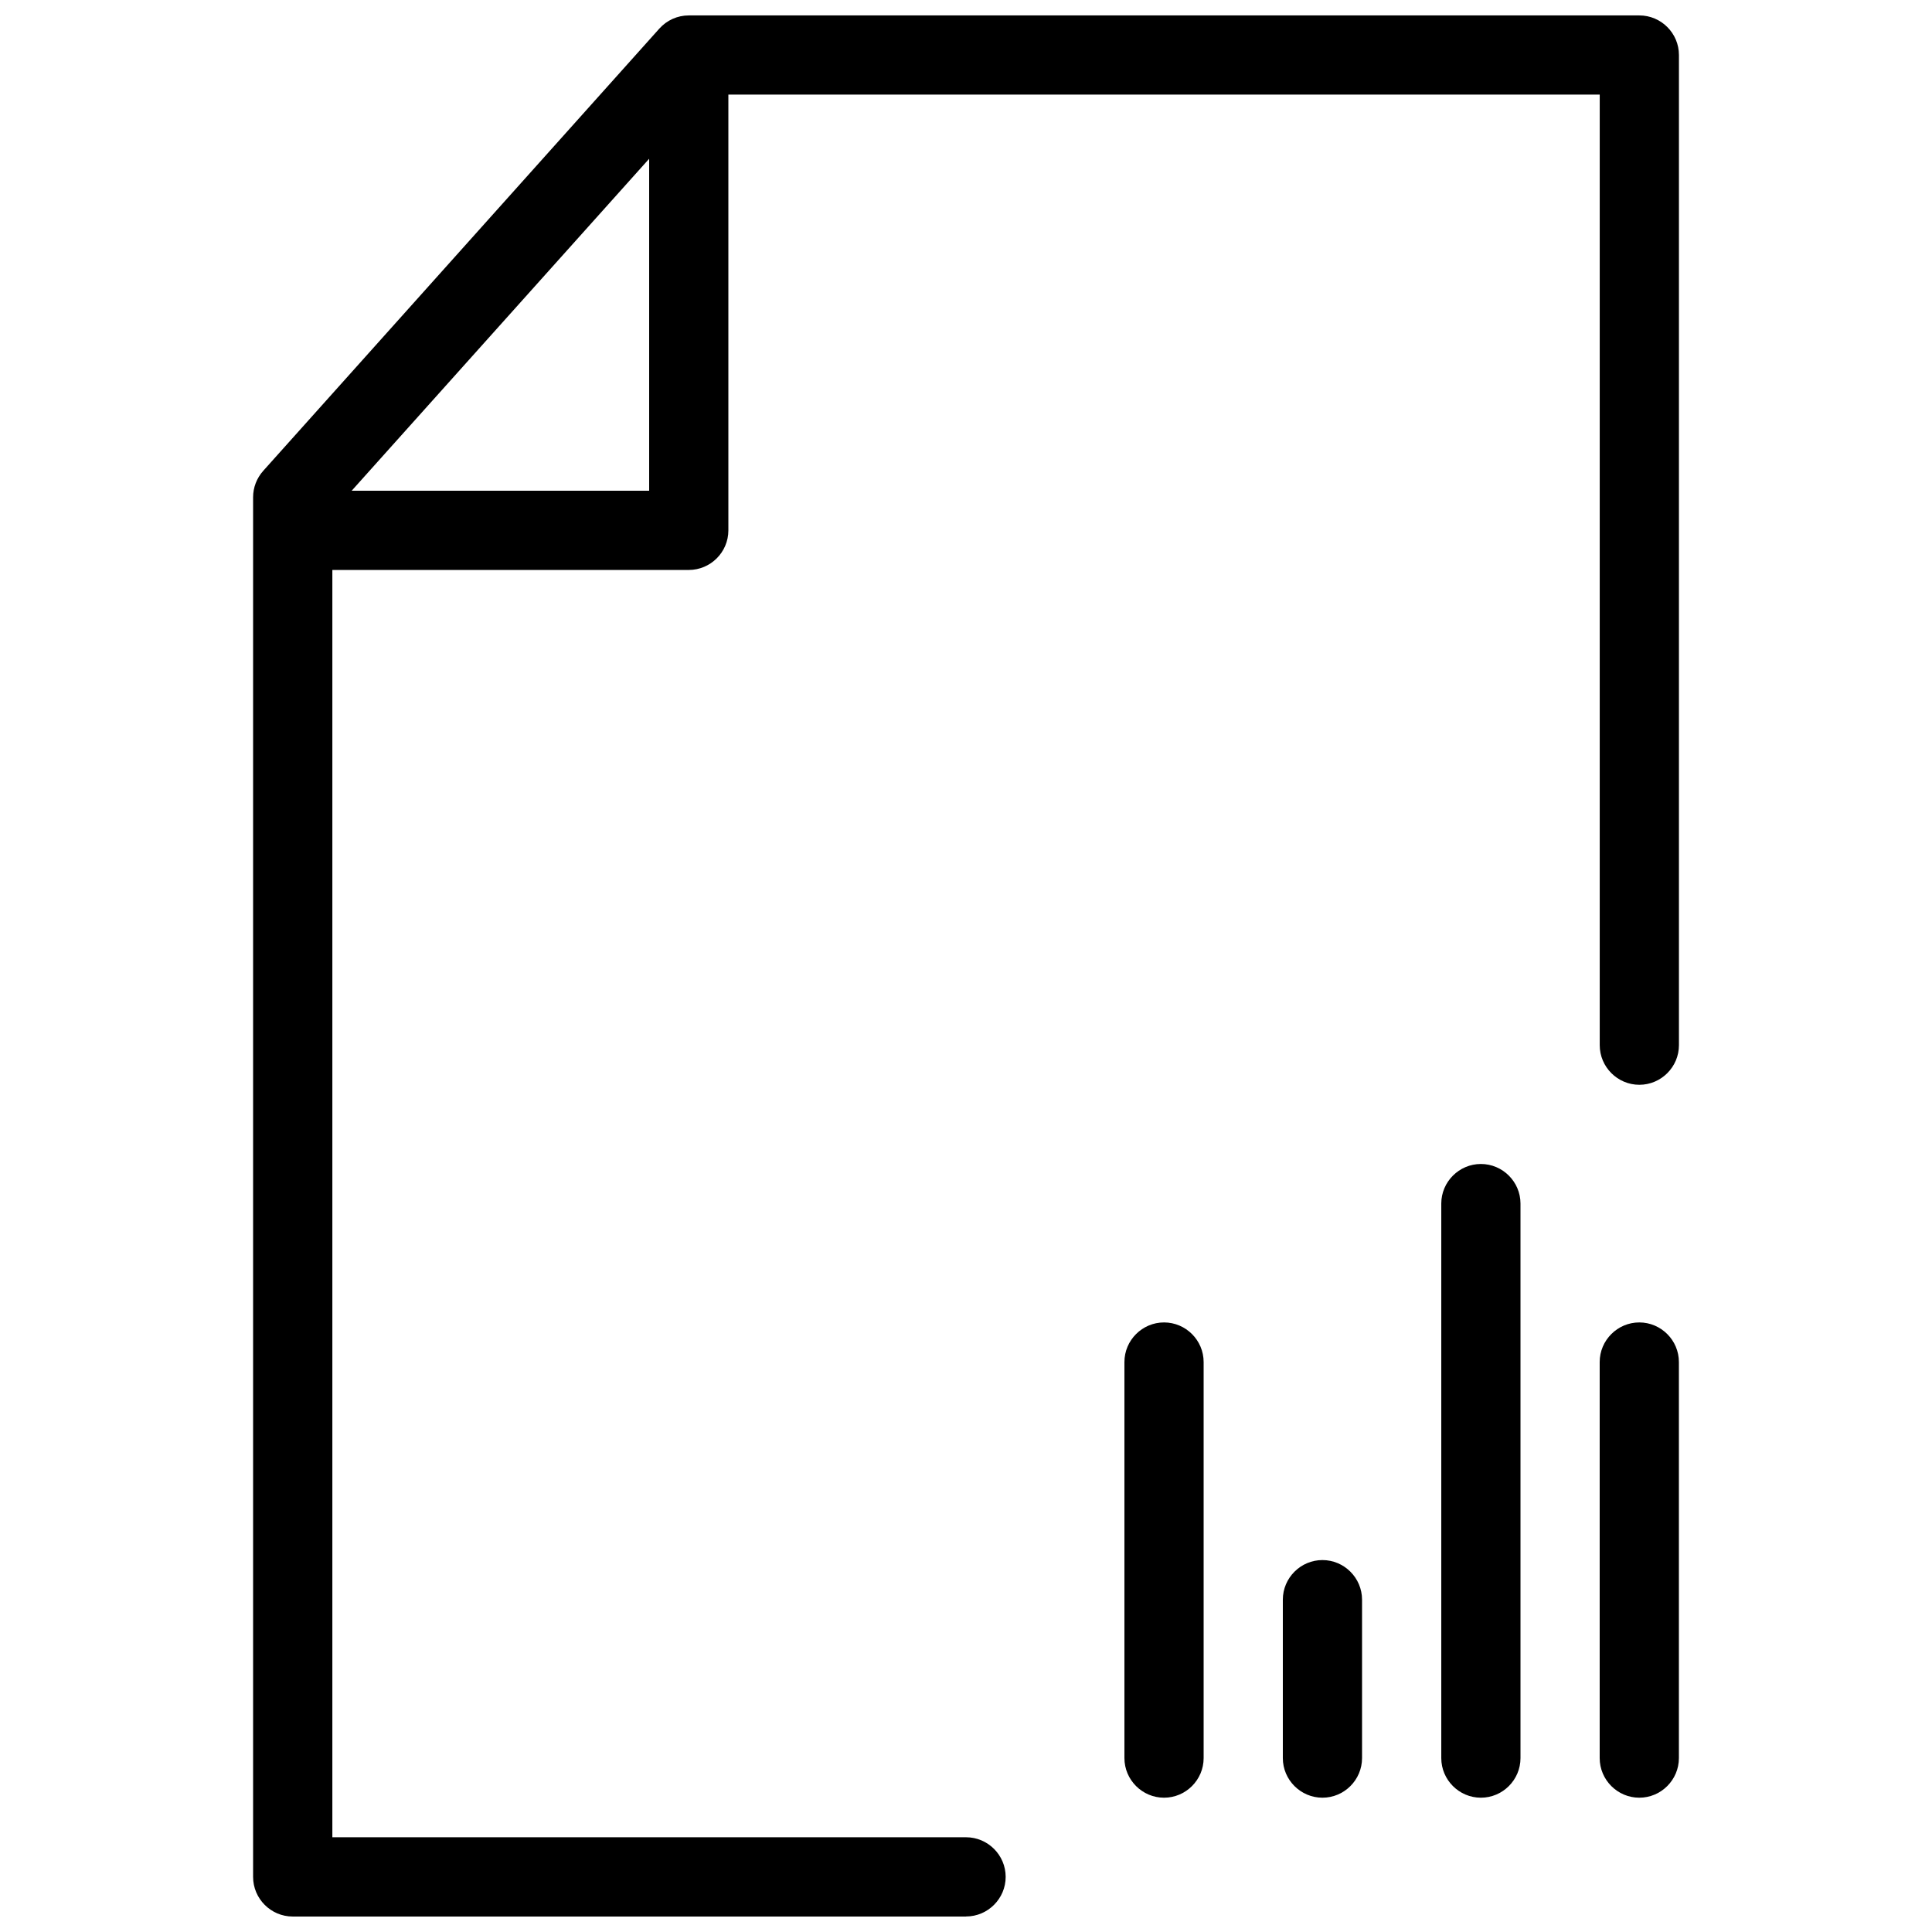
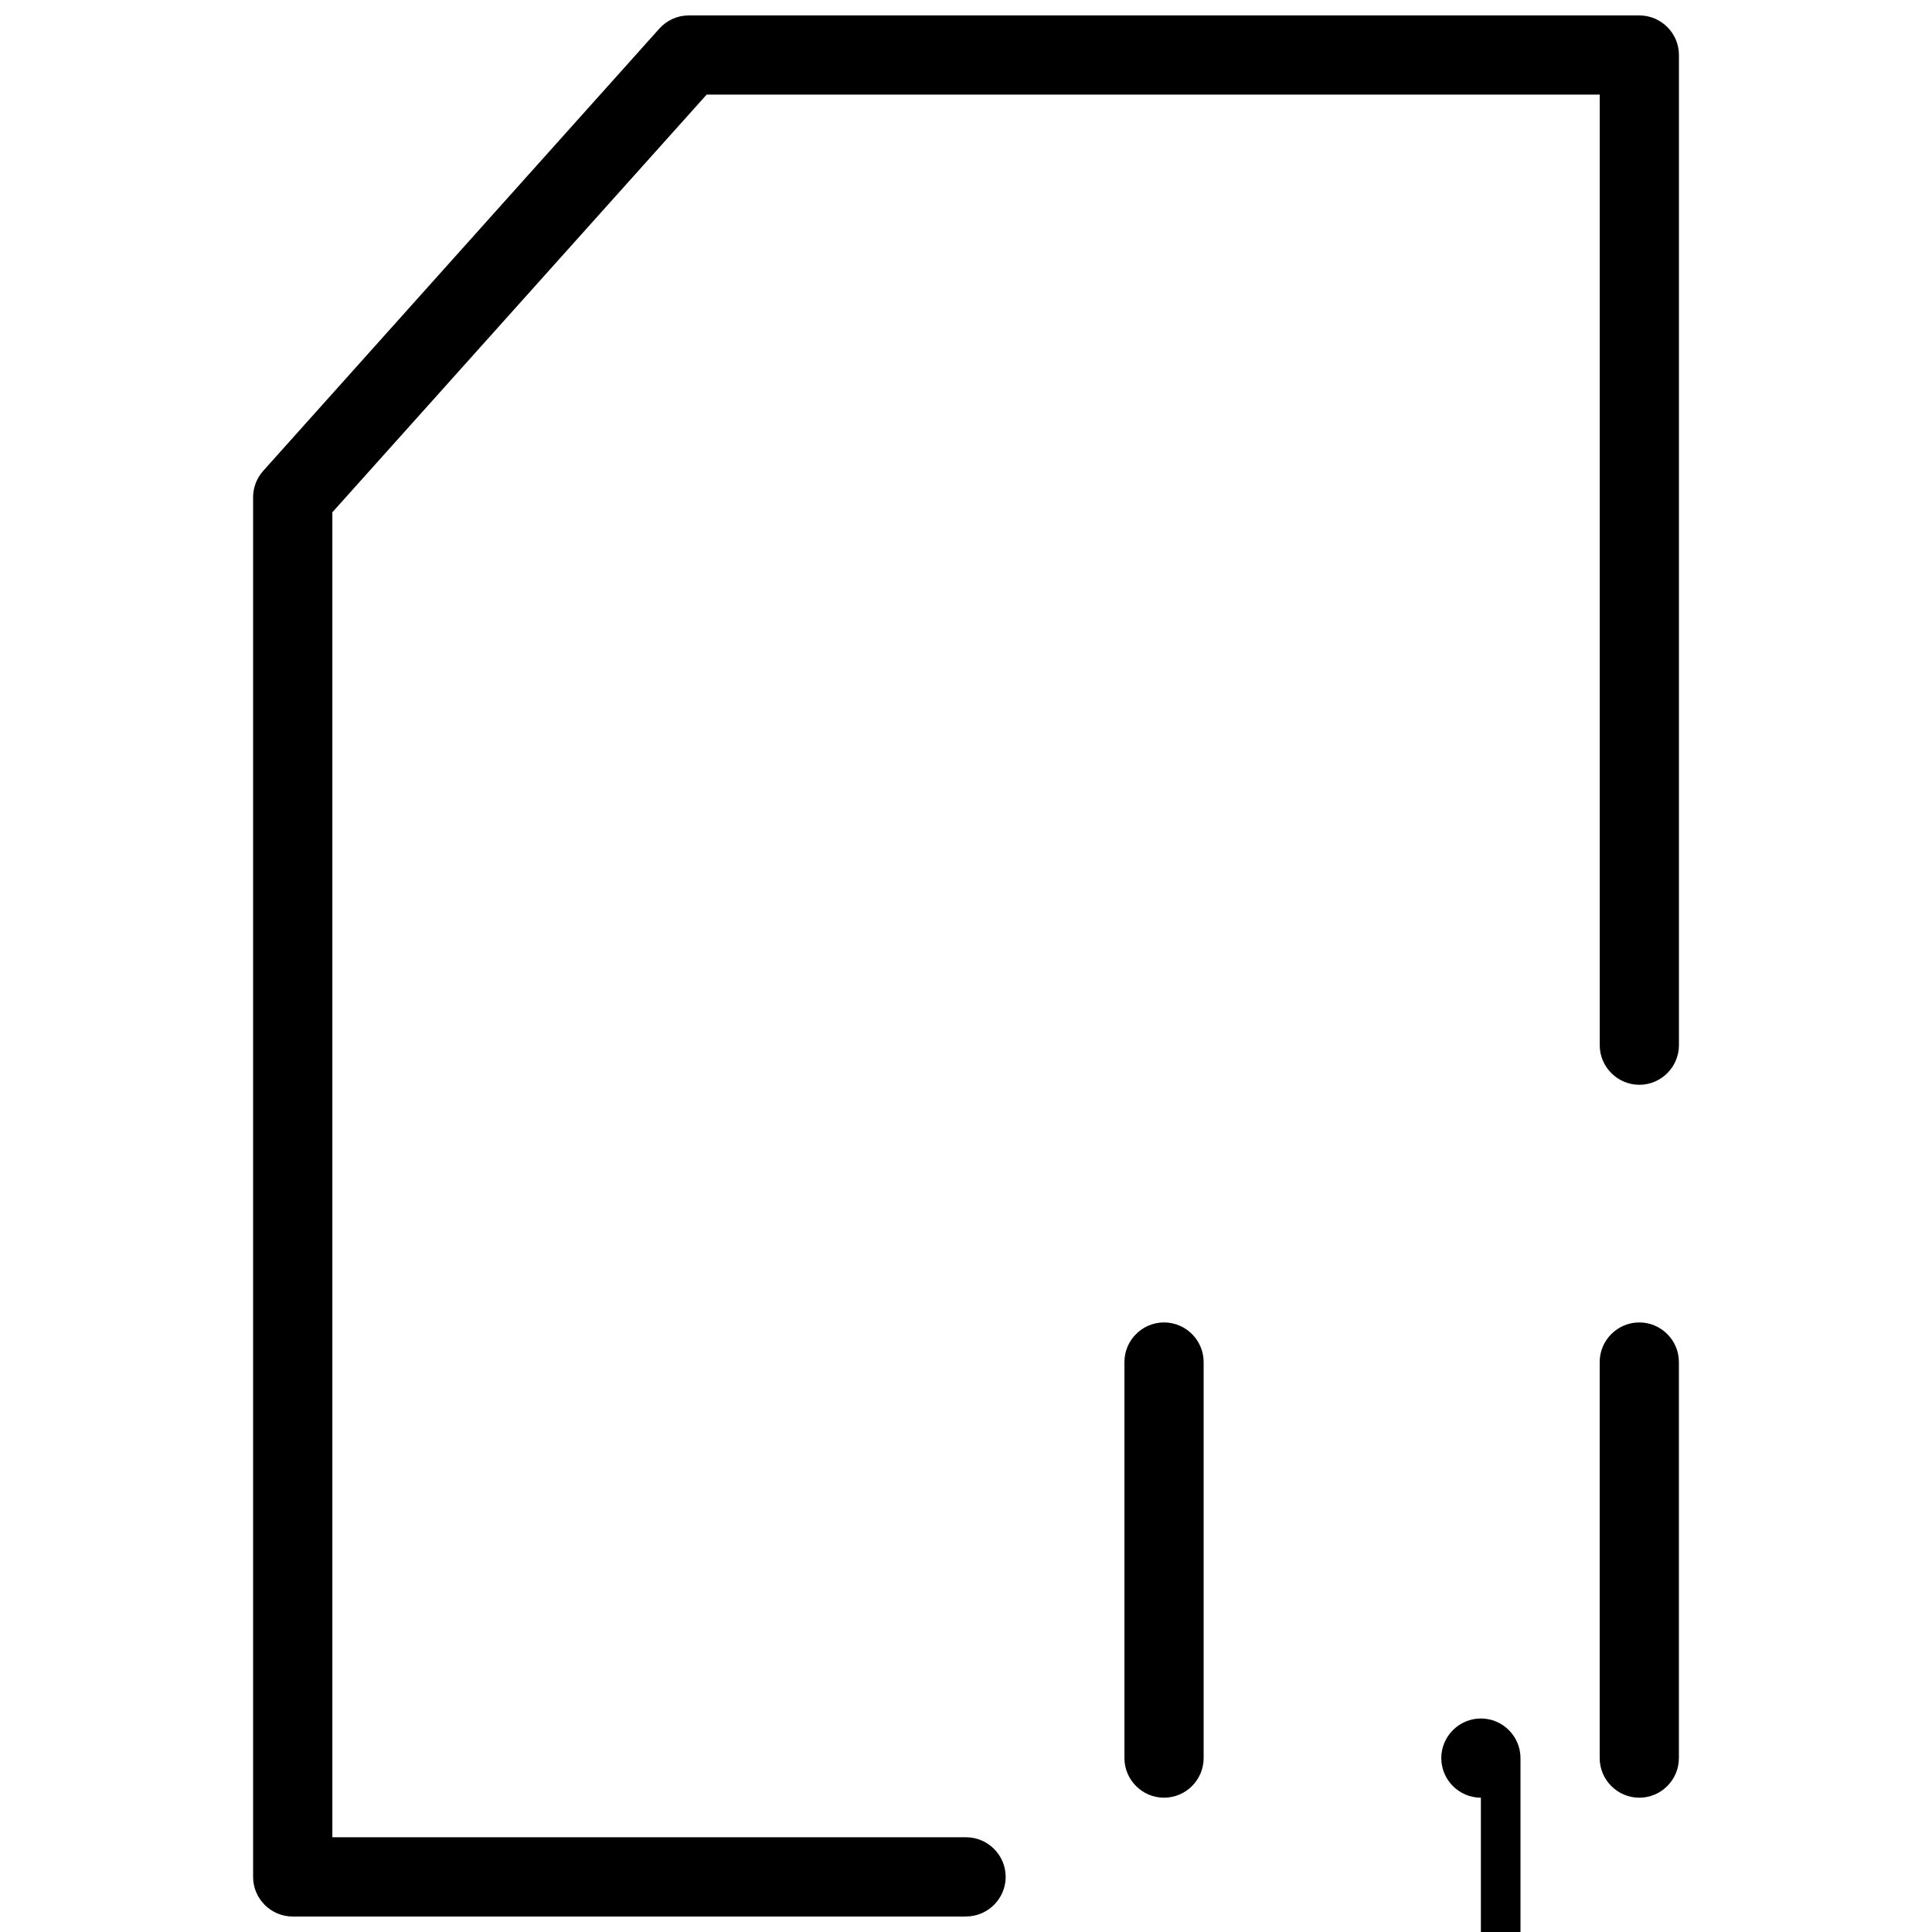
<svg xmlns="http://www.w3.org/2000/svg" width="800px" height="800px" version="1.1" viewBox="144 144 512 512">
  <defs>
    <clipPath id="a">
      <path d="m211 148.09h378v503.81h-378z" />
    </clipPath>
  </defs>
  <path d="m452.48 620.41c-5.773 0-10.496-4.723-10.496-10.496v-104.96c0-5.773 4.723-10.496 10.496-10.496 5.773 0 10.496 4.723 10.496 10.496v104.96c0 5.773-4.723 10.496-10.496 10.496z" />
-   <path d="m494.46 620.41c-5.773 0-10.496-4.723-10.496-10.496v-41.984c0-5.773 4.723-10.496 10.496-10.496 5.773 0 10.496 4.723 10.496 10.496v41.984c0 5.773-4.723 10.496-10.496 10.496z" />
-   <path d="m536.45 620.41c-5.773 0-10.496-4.723-10.496-10.496v-146.95c0-5.773 4.723-10.496 10.496-10.496 5.773 0 10.496 4.723 10.496 10.496v146.95c0 5.773-4.723 10.496-10.496 10.496z" />
+   <path d="m536.45 620.41c-5.773 0-10.496-4.723-10.496-10.496c0-5.773 4.723-10.496 10.496-10.496 5.773 0 10.496 4.723 10.496 10.496v146.95c0 5.773-4.723 10.496-10.496 10.496z" />
  <path d="m578.43 620.41c-5.773 0-10.496-4.723-10.496-10.496v-104.96c0-5.773 4.723-10.496 10.496-10.496 5.773 0 10.496 4.723 10.496 10.496v104.96c0 5.773-4.723 10.496-10.496 10.496z" />
  <g clip-path="url(#a)">
    <path d="m400 651.9h-178.43c-5.773 0-10.496-4.723-10.496-10.496v-365.64c0-2.582 0.965-5.059 2.688-6.992l104.96-117.18c1.996-2.227 4.809-3.504 7.809-3.504h251.91c5.773 0 10.496 4.703 10.496 10.496v262.4c0 5.773-4.723 10.496-10.496 10.496-5.773 0-10.496-4.723-10.496-10.496v-251.91h-236.68l-99.188 110.69v351.13h167.94c5.773 0 10.496 4.723 10.496 10.496s-4.723 10.496-10.496 10.496z" />
  </g>
-   <path d="m326.53 295.04h-94.465c-5.773 0-10.496-4.703-10.496-10.496s4.723-10.496 10.496-10.496h83.969v-104.96c0-5.793 4.723-10.496 10.496-10.496 5.773 0 10.496 4.703 10.496 10.496v115.46c0 5.793-4.723 10.496-10.496 10.496z" />
</svg>